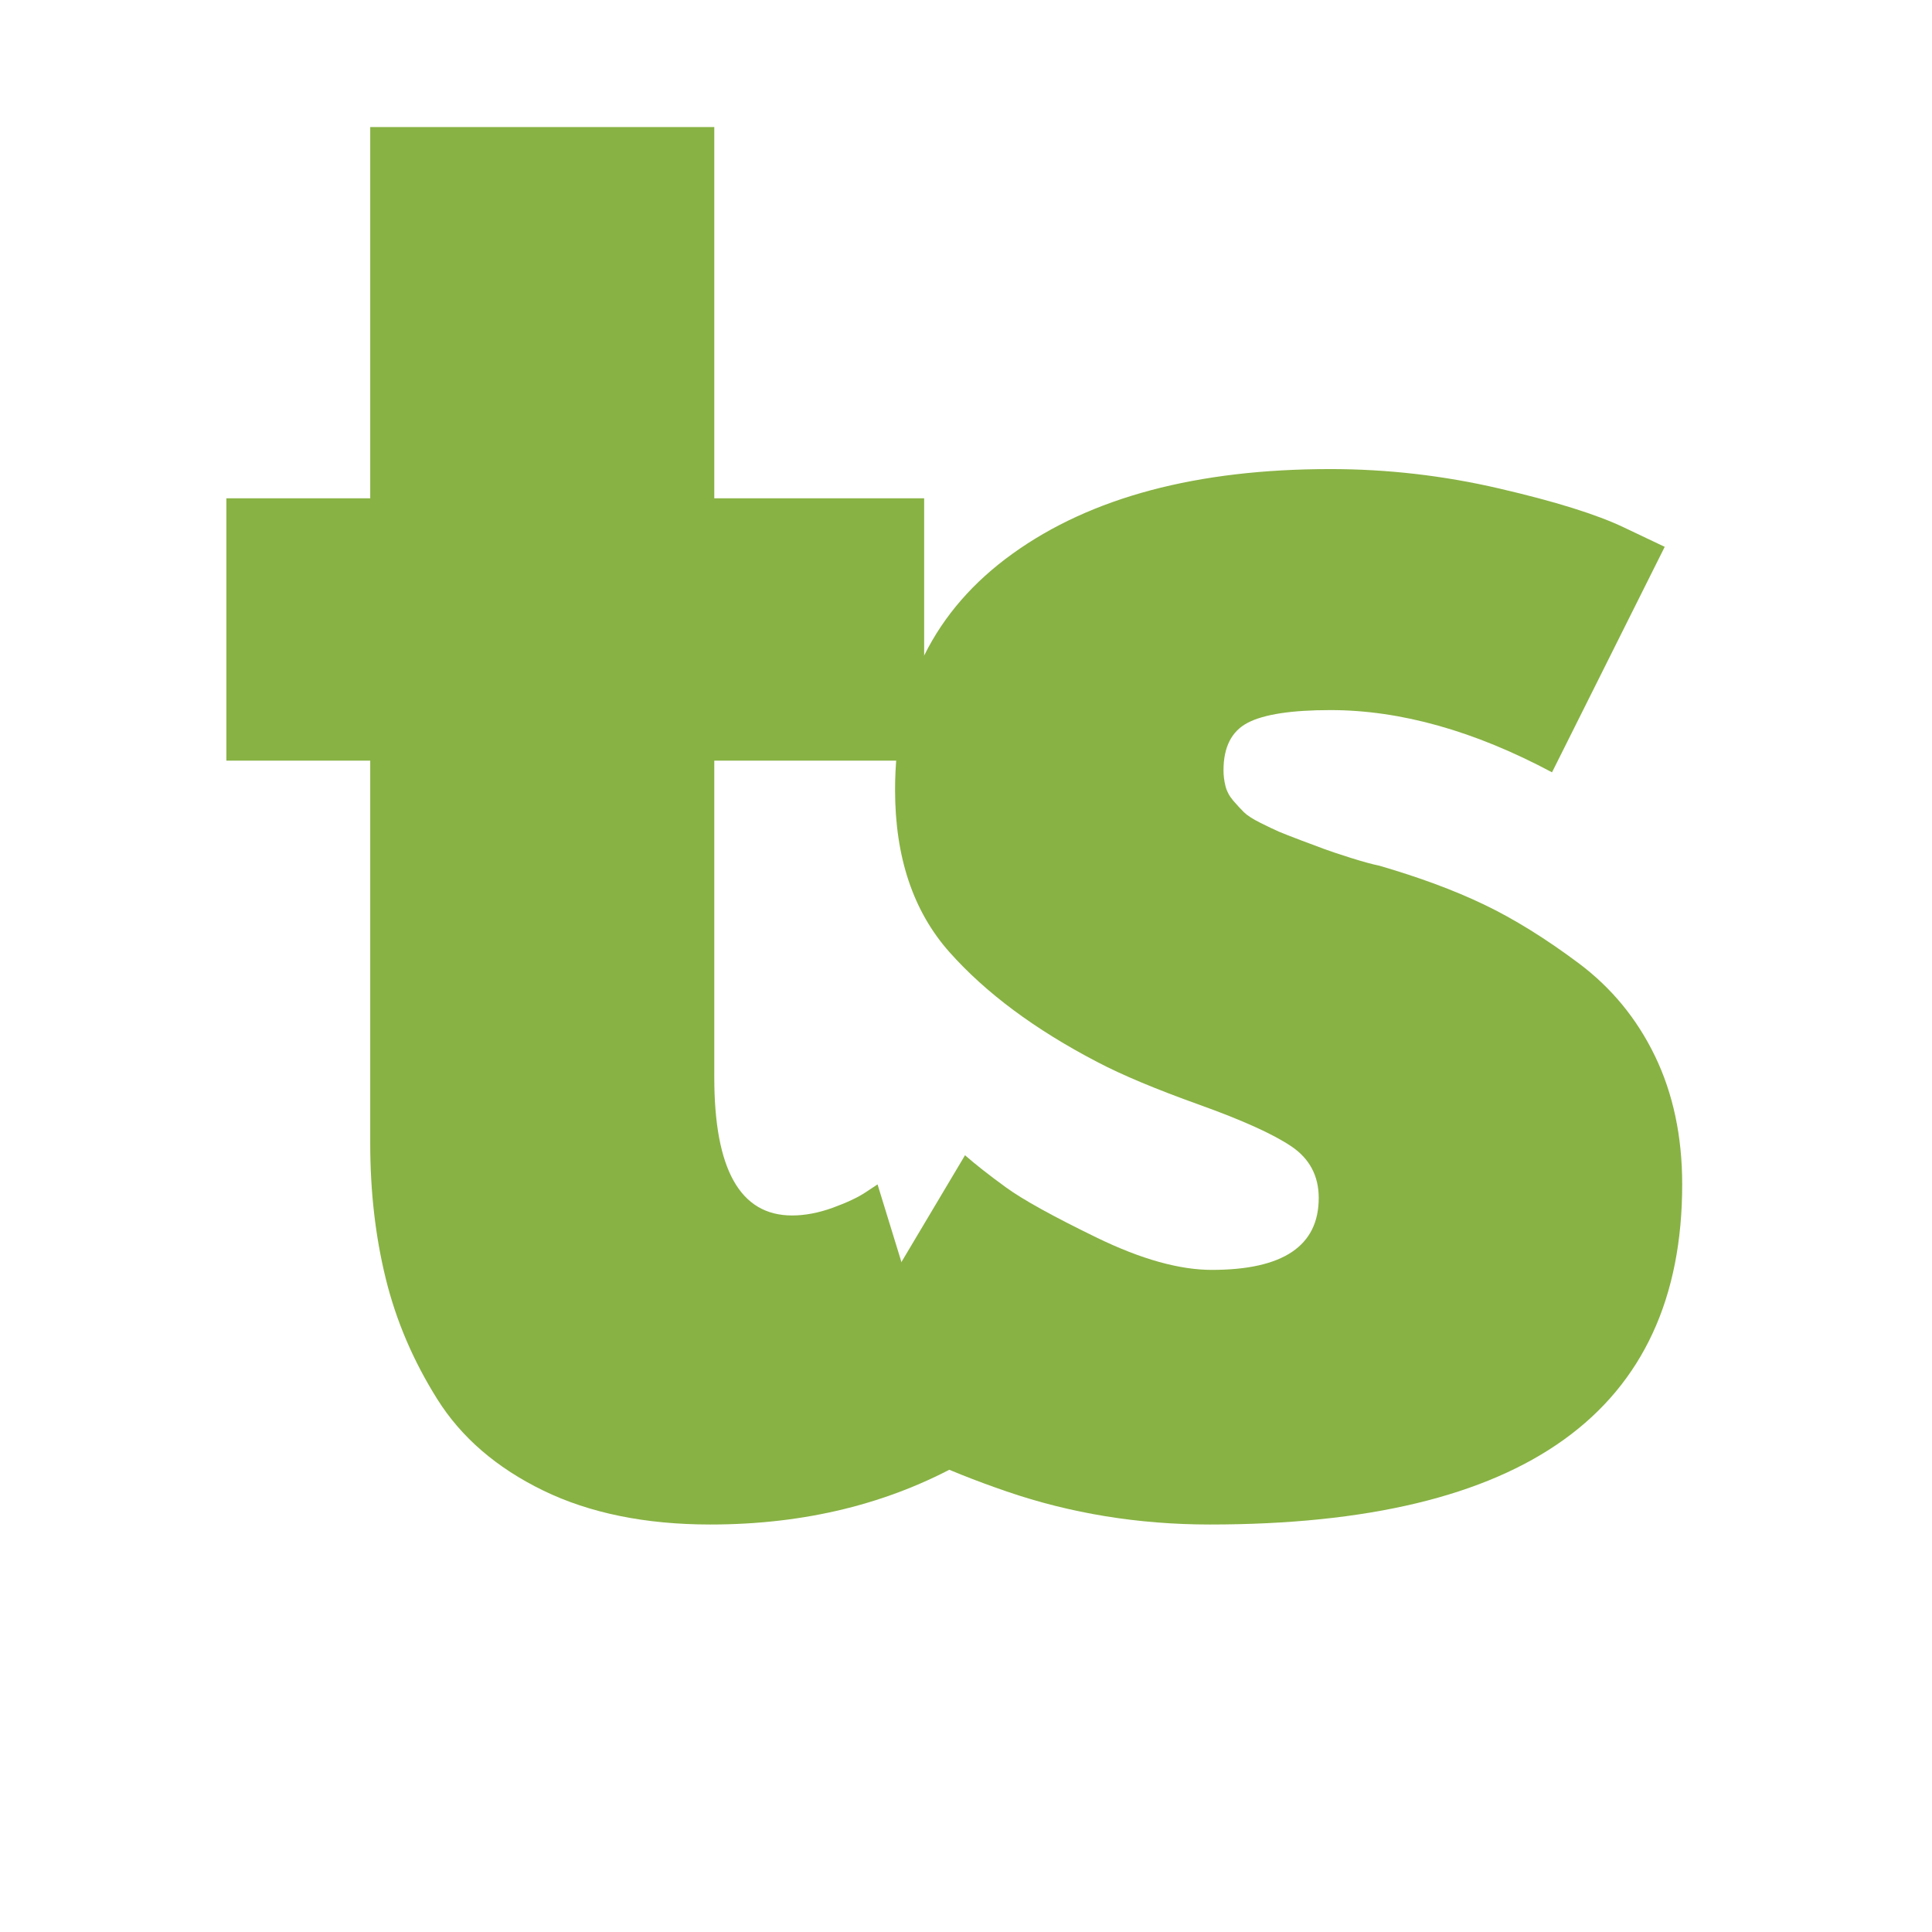
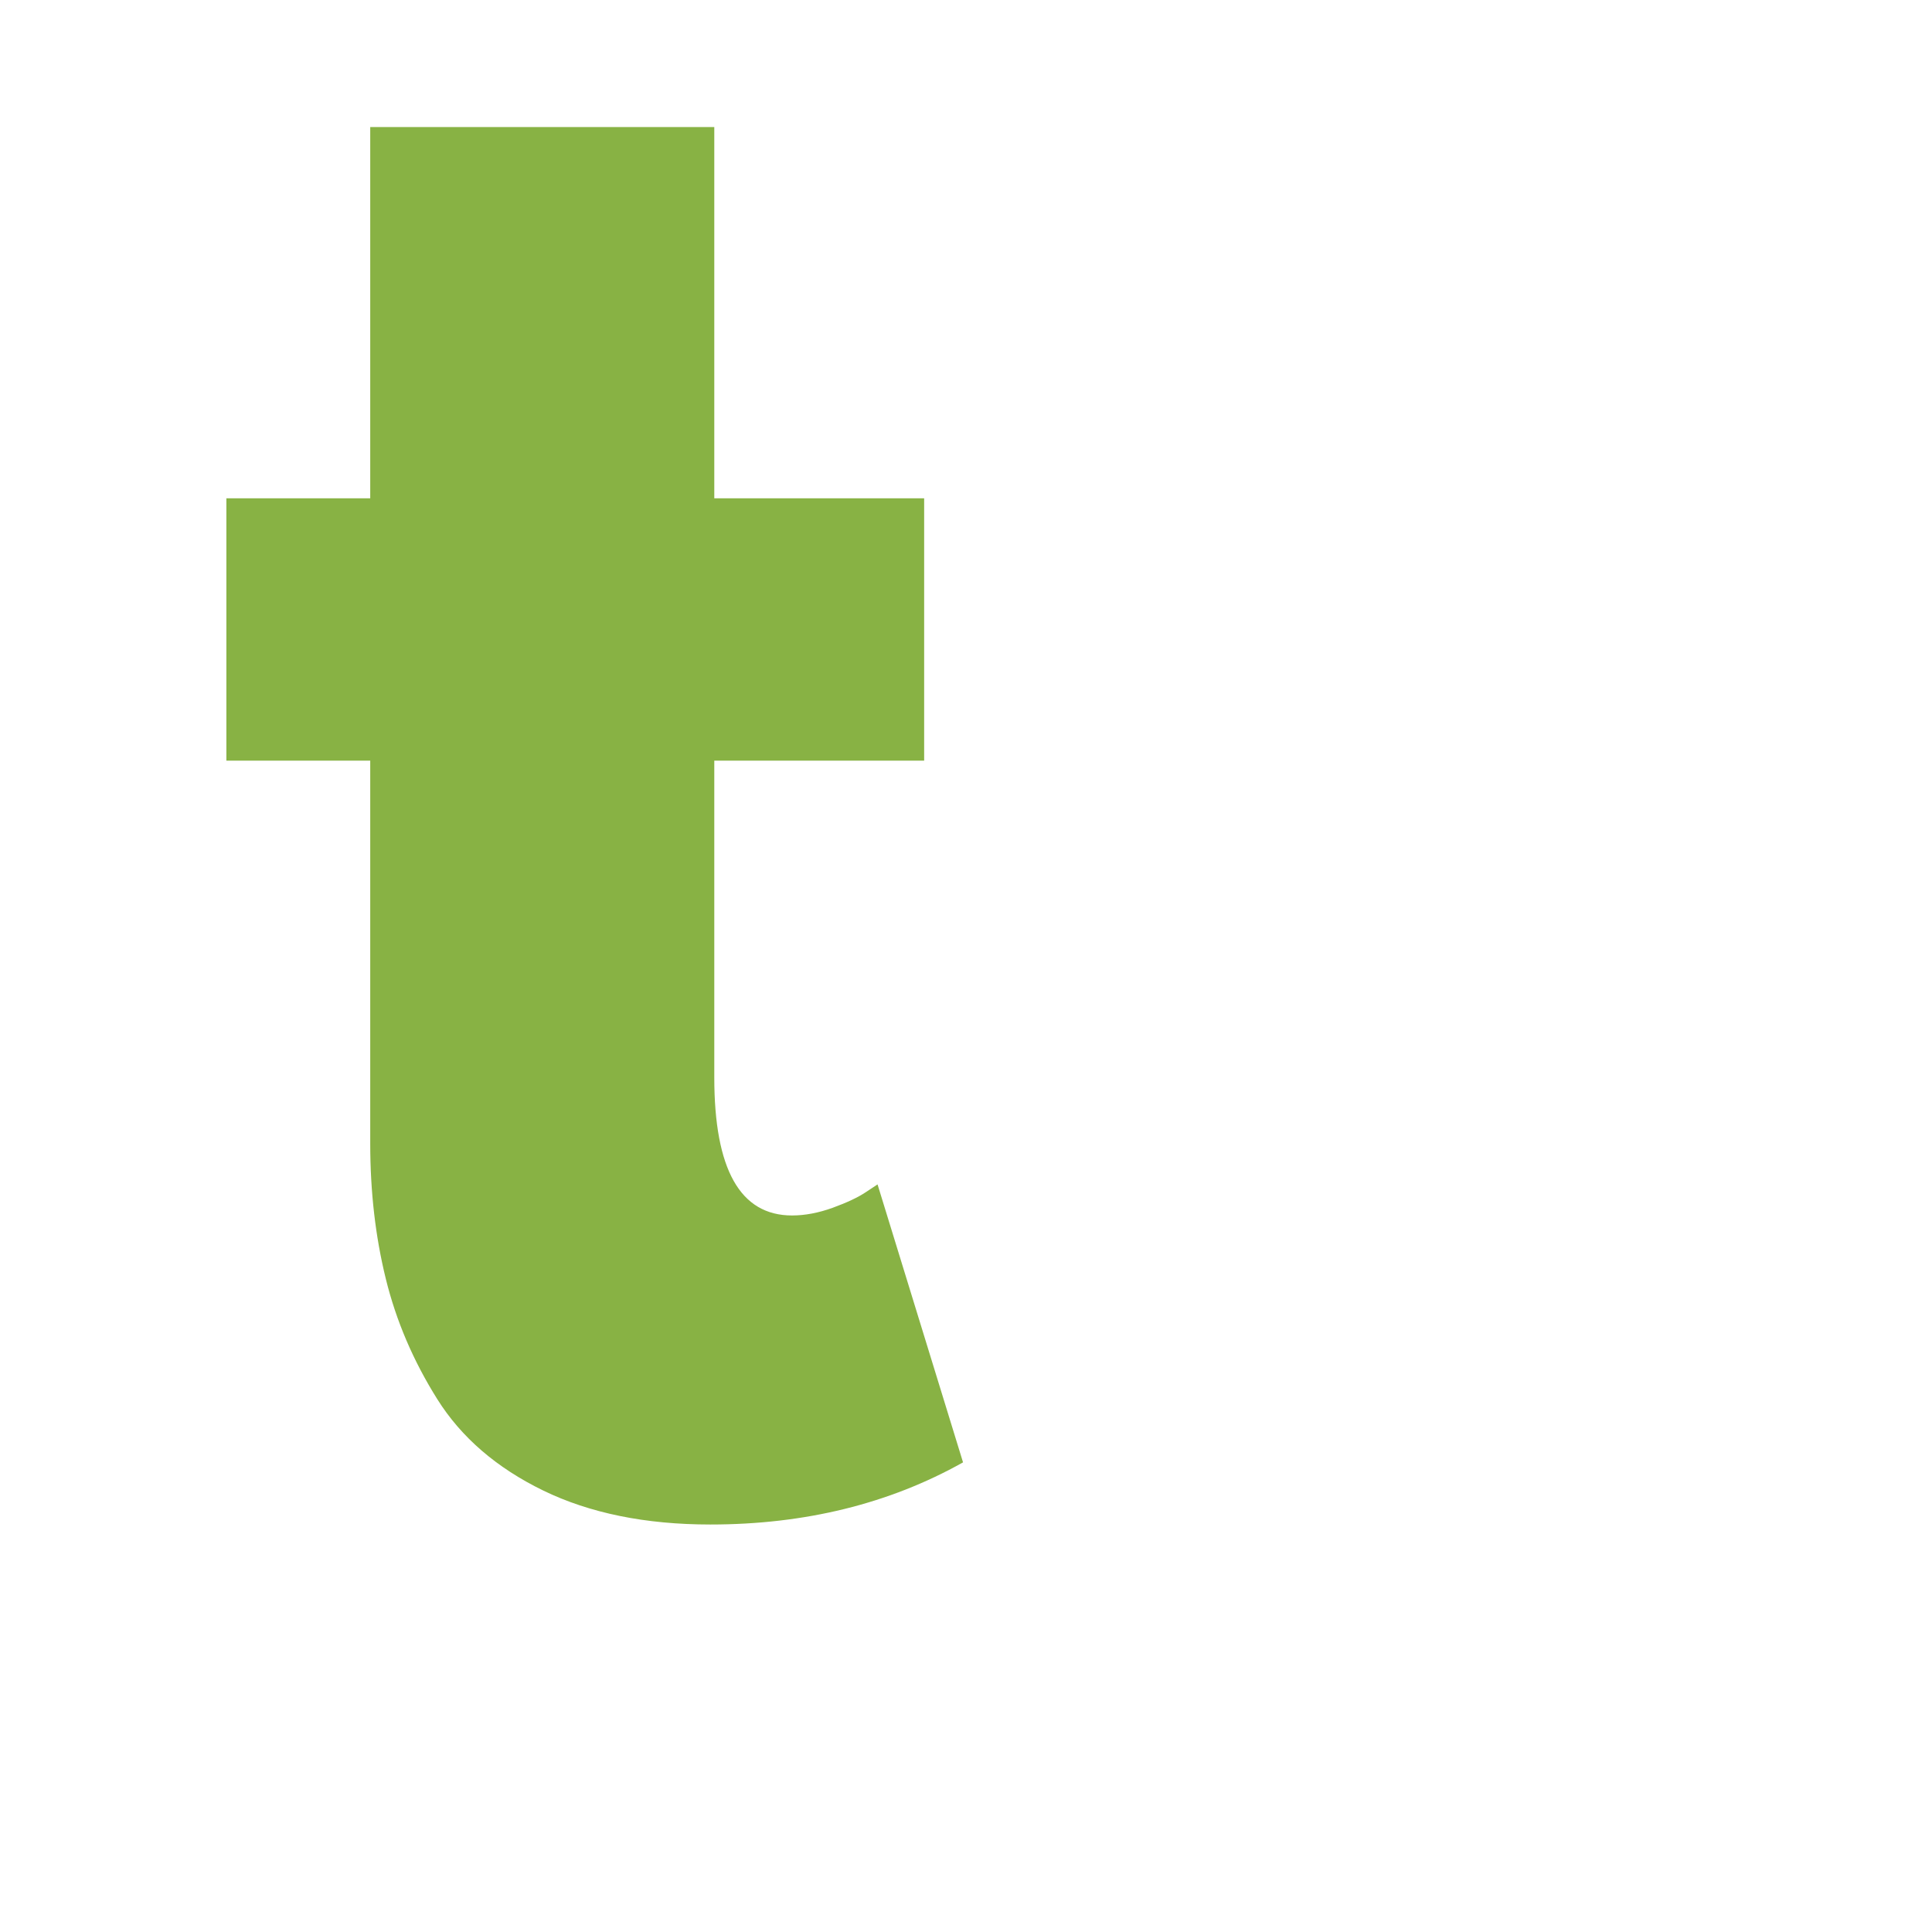
<svg xmlns="http://www.w3.org/2000/svg" width="500" viewBox="0 0 375 375" height="500" preserveAspectRatio="xMidYMid meet">
  <defs>
    <g />
  </defs>
  <g fill="#88b244" fill-opacity="1">
    <g transform="translate(37.909, 290.25)">
      <g>
        <path d="M 33.953 -193.531 L 33.953 -265.594 L 100.734 -265.594 L 100.734 -193.531 L 141.469 -193.531 L 141.469 -142.609 L 100.734 -142.609 L 100.734 -81.109 C 100.734 -63.254 105.766 -54.328 115.828 -54.328 C 118.336 -54.328 120.973 -54.828 123.734 -55.828 C 126.504 -56.836 128.645 -57.848 130.156 -58.859 L 132.422 -60.359 L 149.016 -6.406 C 134.68 1.633 118.332 5.656 99.969 5.656 C 87.395 5.656 76.582 3.457 67.531 -0.938 C 58.477 -5.344 51.625 -11.254 46.969 -18.672 C 42.312 -26.086 38.977 -33.883 36.969 -42.062 C 34.957 -50.238 33.953 -58.977 33.953 -68.281 L 33.953 -142.609 L 6.031 -142.609 L 6.031 -193.531 Z M 33.953 -193.531 " />
      </g>
    </g>
  </g>
  <g fill="#88b244" fill-opacity="1">
    <g transform="translate(151.465, 290.25)">
      <g>
-         <path d="M 106.766 -199.203 C 117.828 -199.203 128.766 -197.941 139.578 -195.422 C 150.398 -192.91 158.453 -190.395 163.734 -187.875 L 171.656 -184.109 L 149.781 -140.344 C 134.688 -148.395 120.348 -152.422 106.766 -152.422 C 99.223 -152.422 93.879 -151.602 90.734 -149.969 C 87.586 -148.332 86.016 -145.25 86.016 -140.719 C 86.016 -139.719 86.141 -138.711 86.391 -137.703 C 86.641 -136.691 87.141 -135.742 87.891 -134.859 C 88.648 -133.984 89.344 -133.234 89.969 -132.609 C 90.602 -131.984 91.676 -131.289 93.188 -130.531 C 94.695 -129.781 95.891 -129.211 96.766 -128.828 C 97.648 -128.453 99.098 -127.883 101.109 -127.125 C 103.117 -126.375 104.625 -125.812 105.625 -125.438 C 106.633 -125.062 108.332 -124.492 110.719 -123.734 C 113.113 -122.984 114.941 -122.484 116.203 -122.234 C 123.992 -119.973 130.781 -117.457 136.562 -114.688 C 142.352 -111.914 148.453 -108.141 154.859 -103.359 C 161.273 -98.586 166.242 -92.555 169.766 -85.266 C 173.285 -77.973 175.047 -69.672 175.047 -60.359 C 175.047 -16.348 144.488 5.656 83.375 5.656 C 69.539 5.656 56.398 3.52 43.953 -0.75 C 31.504 -5.031 22.516 -9.305 16.984 -13.578 L 8.672 -20.375 L 35.844 -66.016 C 37.852 -64.254 40.492 -62.18 43.766 -59.797 C 47.035 -57.41 52.945 -54.141 61.5 -49.984 C 70.051 -45.836 77.469 -43.766 83.75 -43.766 C 97.582 -43.766 104.5 -48.414 104.5 -57.719 C 104.5 -62 102.738 -65.332 99.219 -67.719 C 95.695 -70.102 89.723 -72.805 81.297 -75.828 C 72.867 -78.848 66.27 -81.613 61.5 -84.125 C 49.426 -90.414 39.867 -97.52 32.828 -105.438 C 25.785 -113.363 22.266 -123.867 22.266 -136.953 C 22.266 -156.566 29.867 -171.844 45.078 -182.781 C 60.297 -193.727 80.859 -199.203 106.766 -199.203 Z M 106.766 -199.203 " />
-       </g>
+         </g>
    </g>
  </g>
</svg>